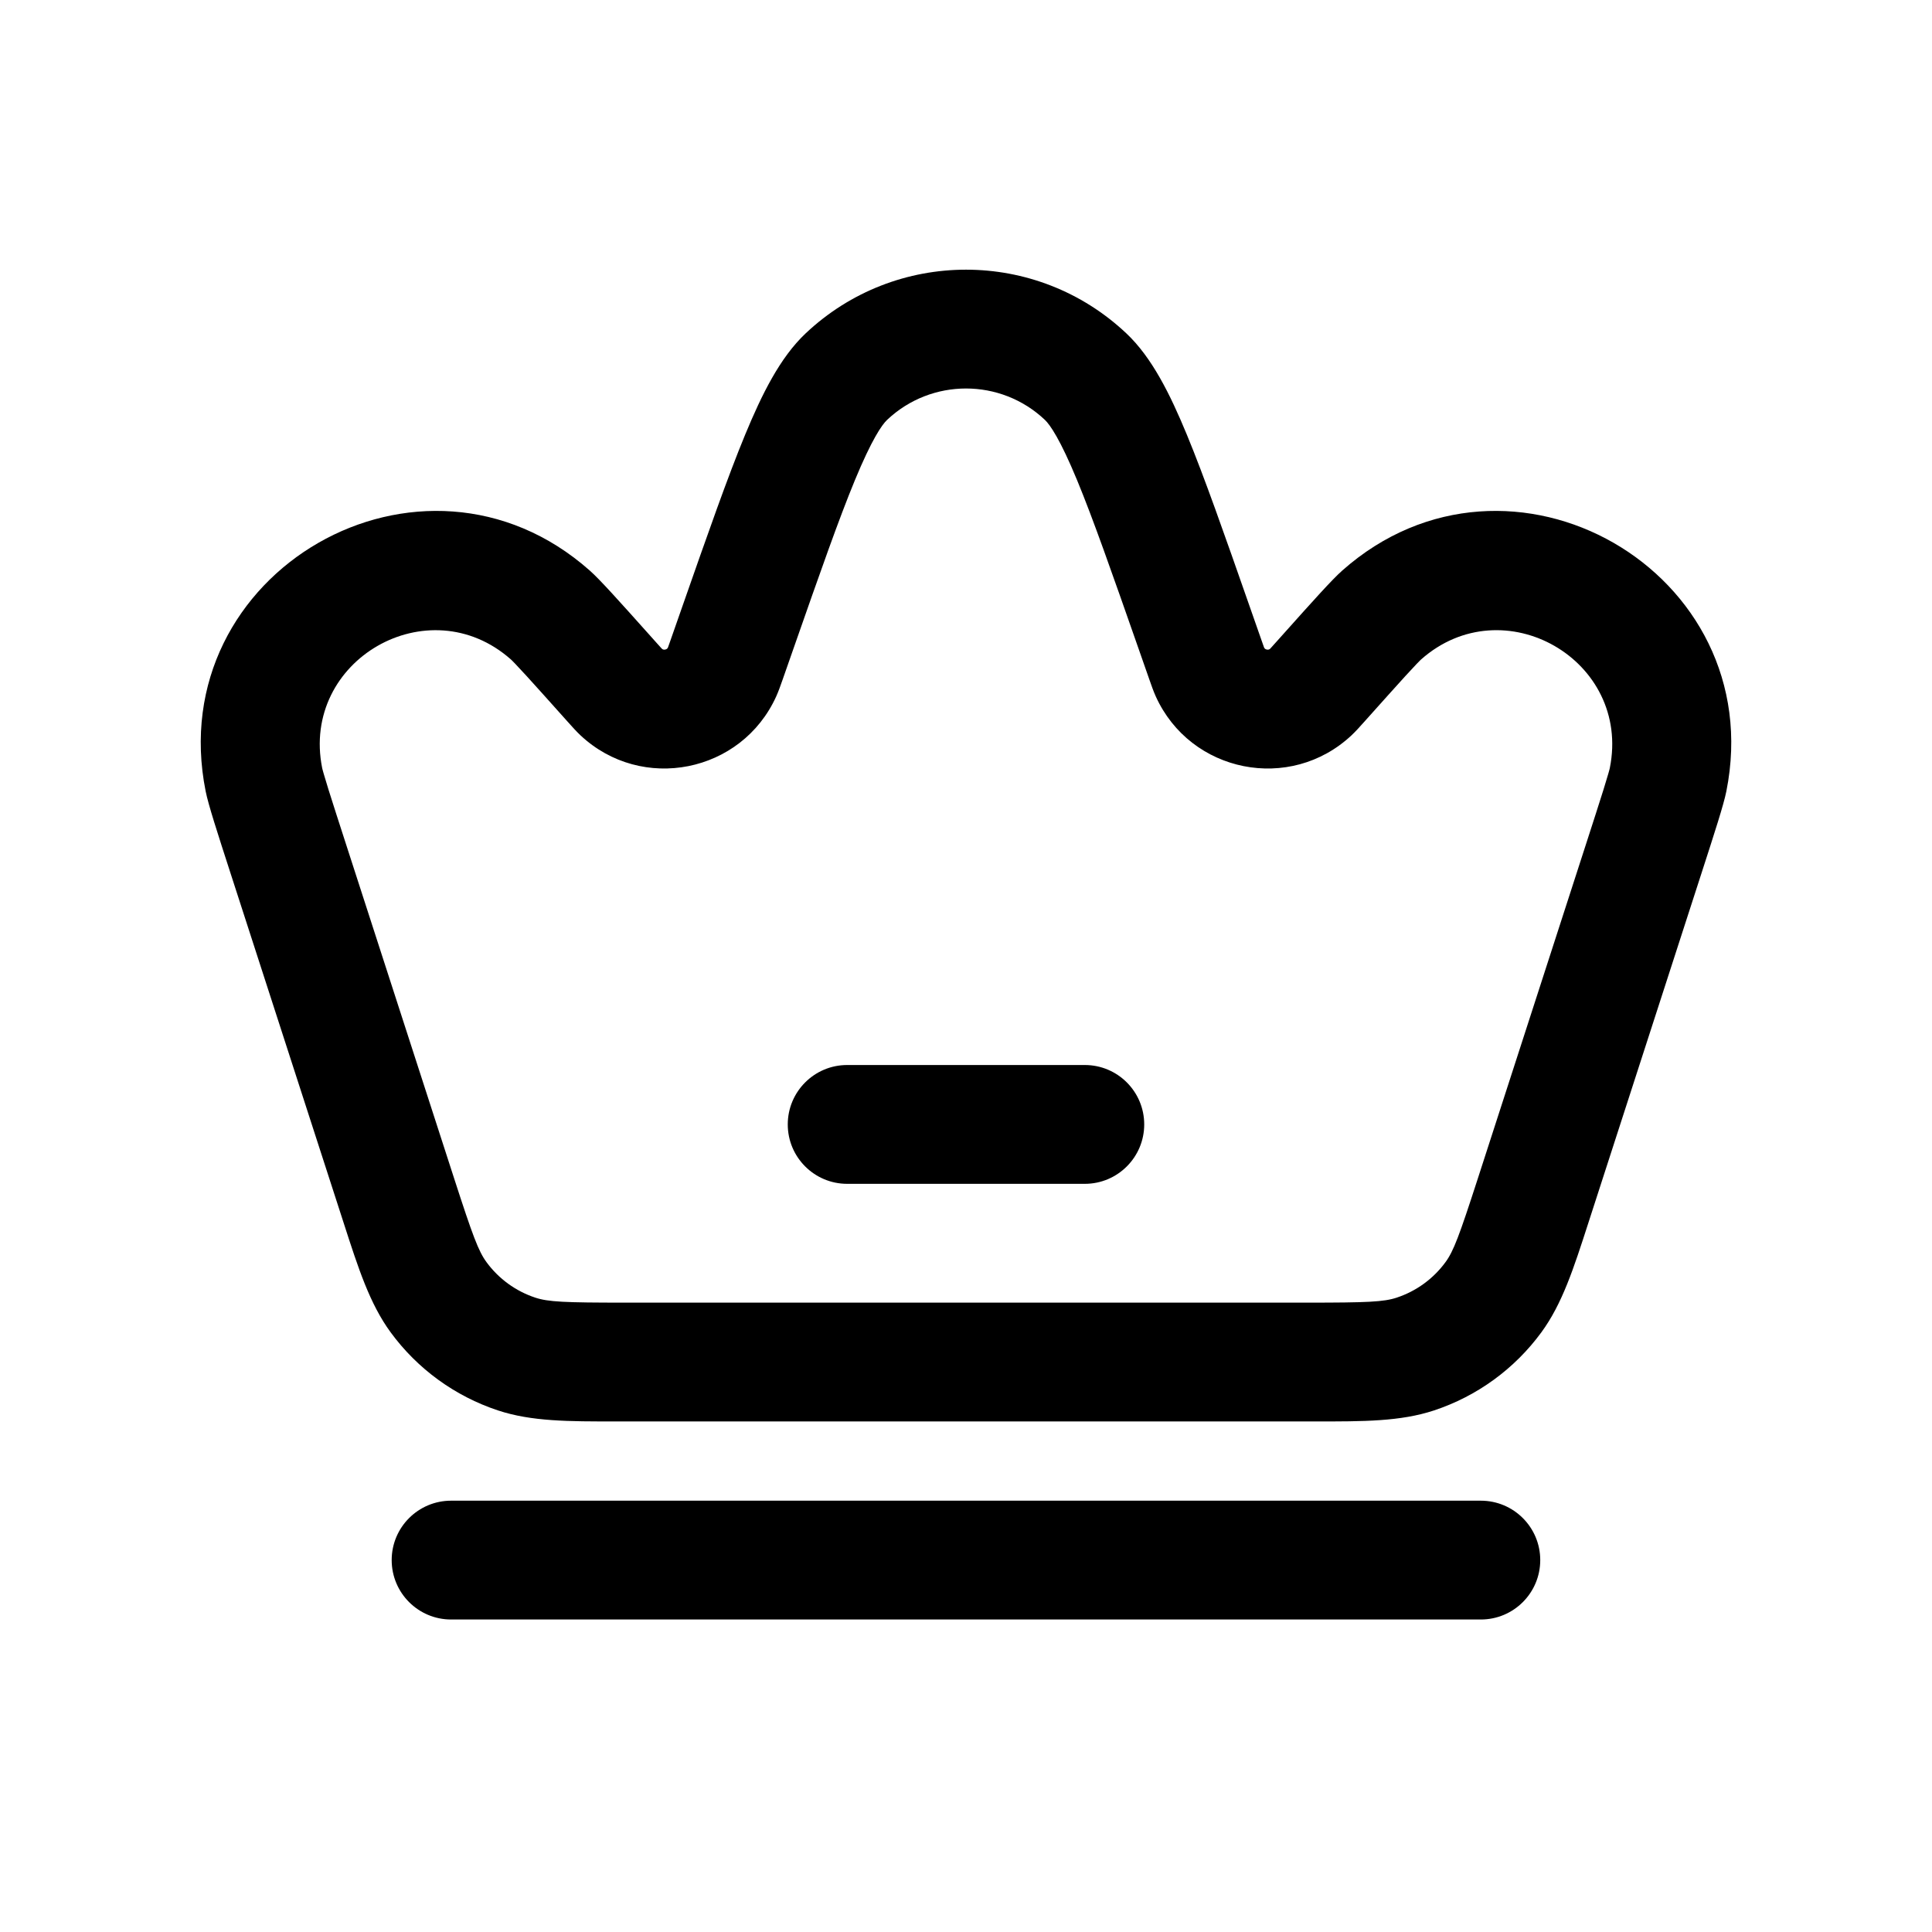
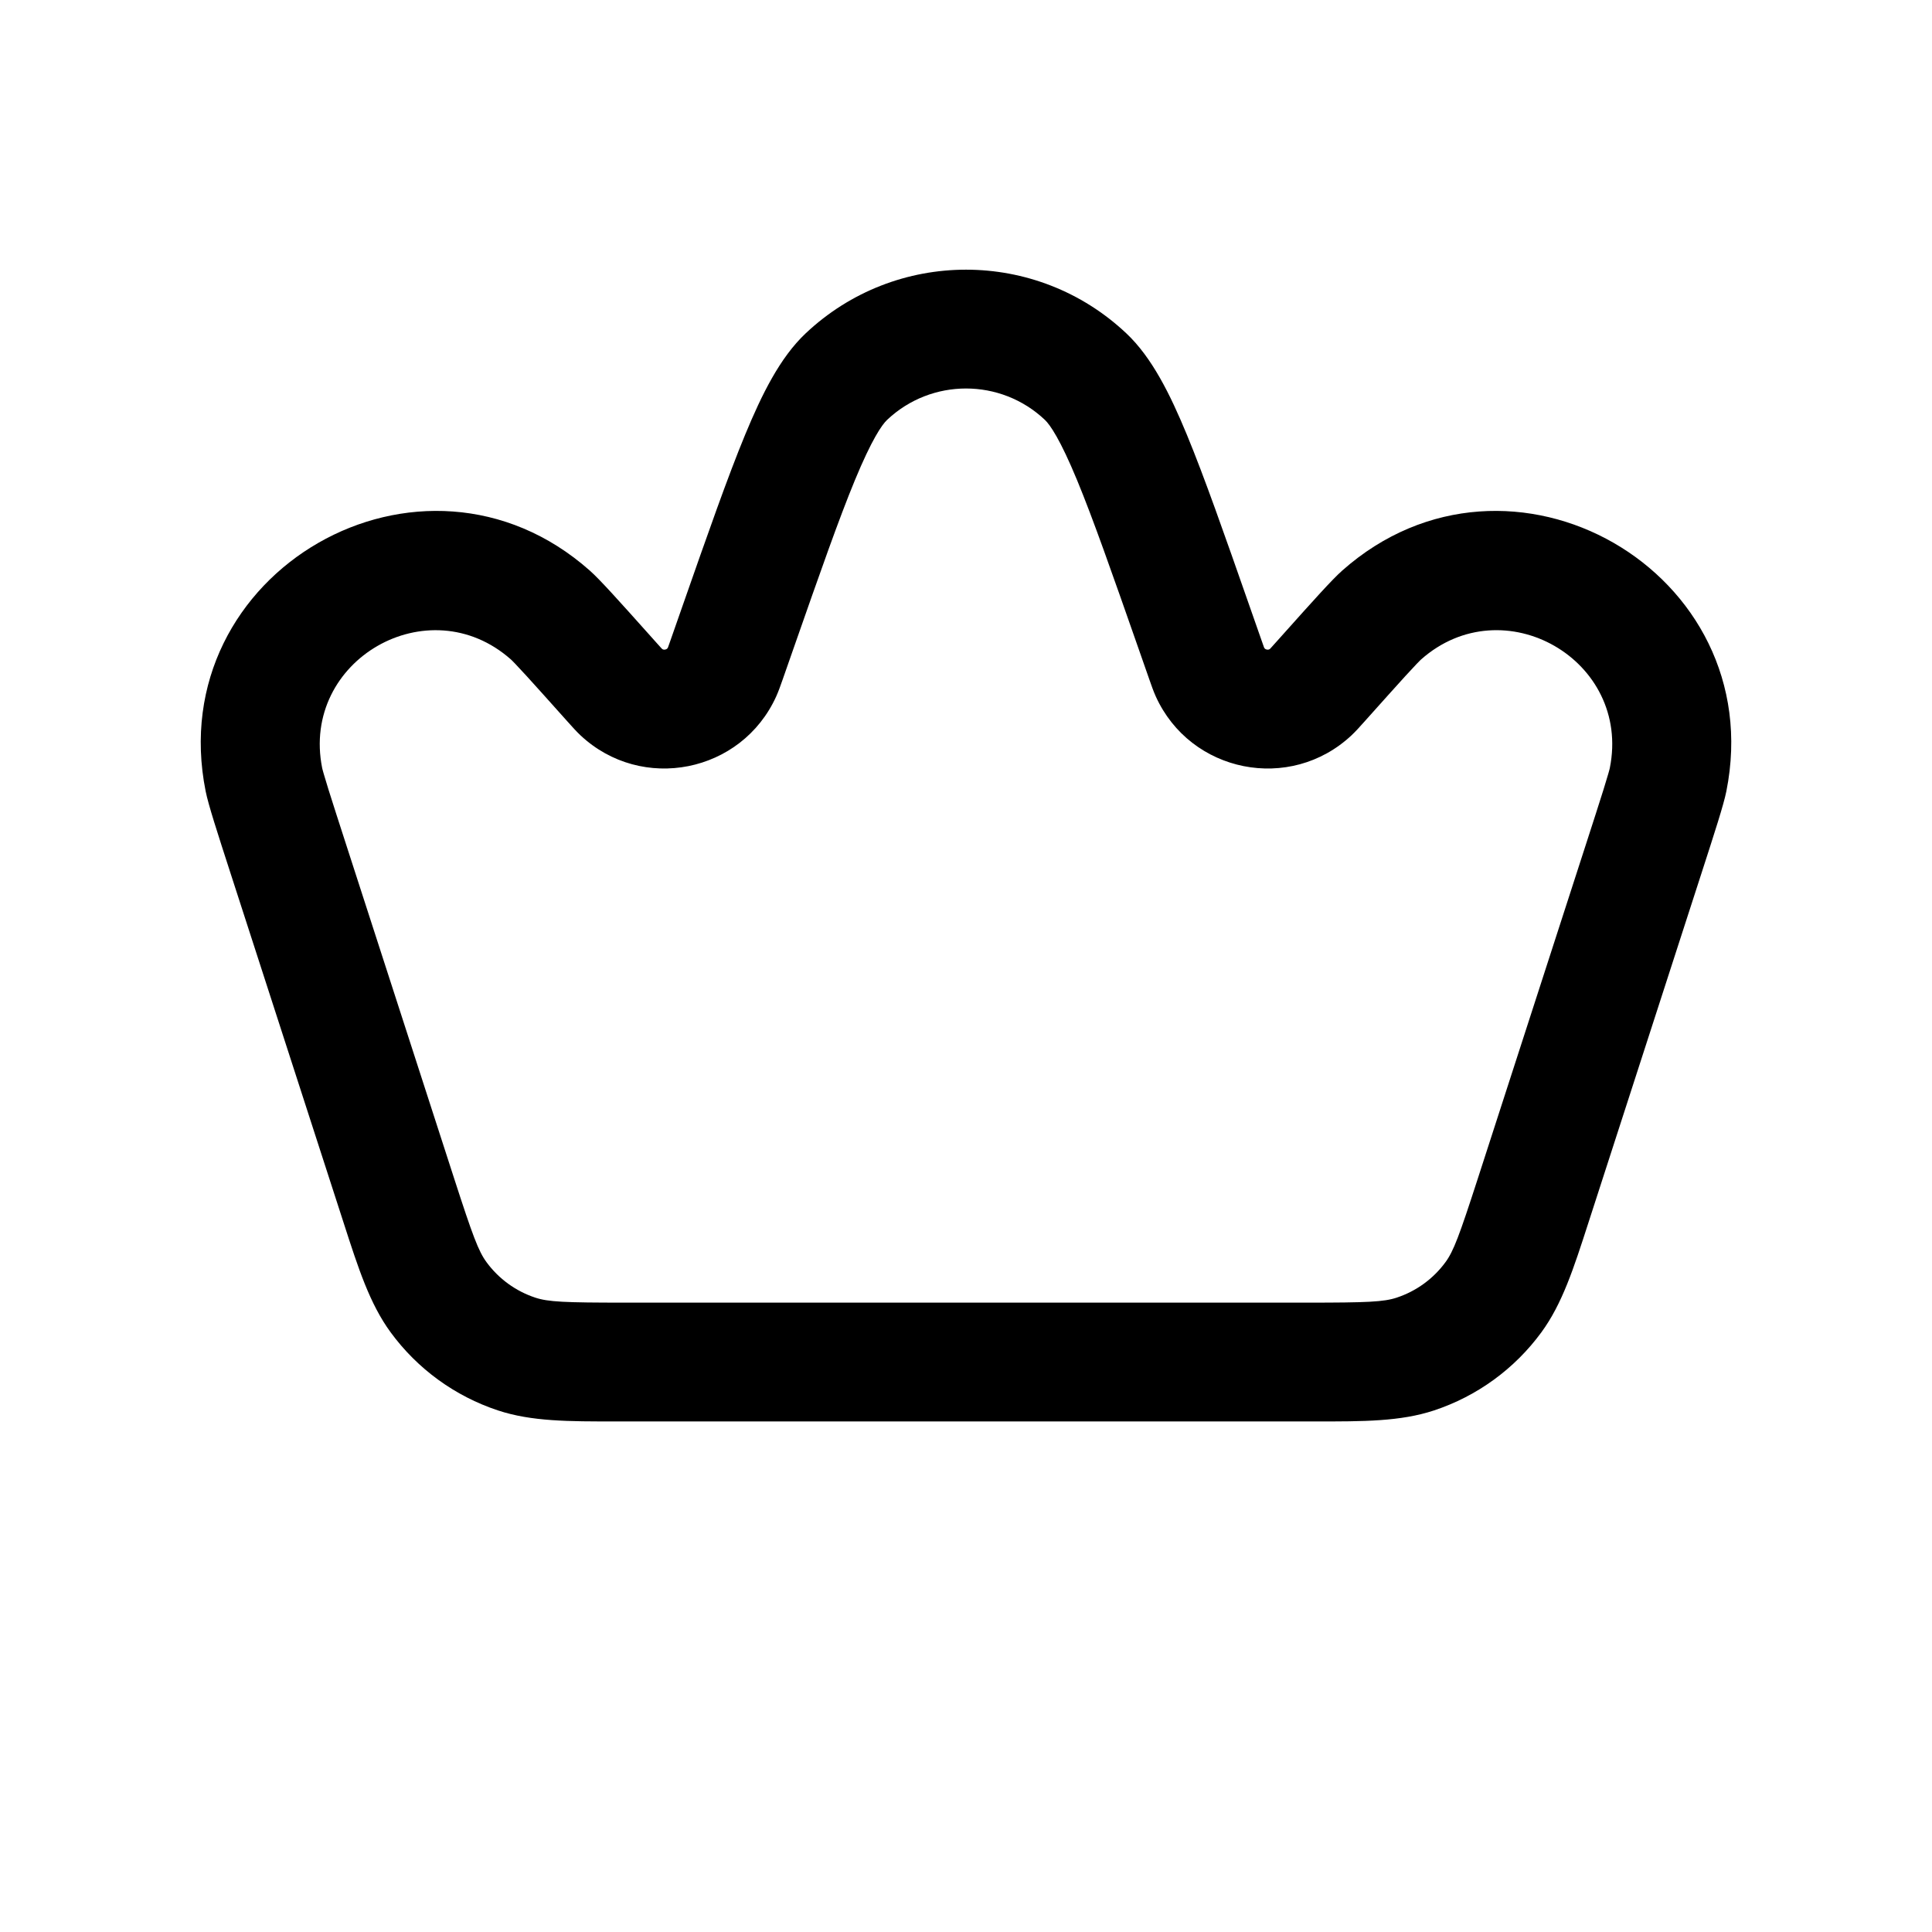
<svg xmlns="http://www.w3.org/2000/svg" fill="#000000" width="800px" height="800px" version="1.1" viewBox="144 144 512 512">
  <g>
-     <path d="m368.51 426.24c-8.695 0-15.746 7.051-15.746 15.746 0 8.691 7.051 15.742 15.746 15.742h62.977c8.691 0 15.742-7.051 15.742-15.742 0-8.695-7.051-15.746-15.742-15.746z" />
    <path d="m357.47 232.38c23.871-22.551 61.191-22.551 85.059 0 6.773 6.398 11.578 16.121 16.02 26.863 4.613 11.16 9.875 26.18 16.578 45.34l3.016 8.609c0.359 1.031 0.578 1.656 0.746 2.117l0.117 0.316c0.094 0.18 0.184 0.266 0.254 0.32 0.105 0.082 0.262 0.16 0.461 0.199 0.199 0.039 0.375 0.027 0.504-0.008 0.086-0.023 0.203-0.066 0.359-0.199l0.227-0.246c0.332-0.359 0.777-0.855 1.5-1.668l1.711-1.91c7.871-8.801 12.961-14.492 15.656-16.883 44.426-39.41 113.48 0.254 101.82 58.488-0.707 3.531-3.059 10.797-6.695 22.031l-29.895 92.402c-3.871 11.996-6.898 21.379-12.422 28.922-7.102 9.699-17.051 16.938-28.465 20.711-8.879 2.934-18.738 2.926-31.344 2.914h-185.35c-12.605 0.012-22.465 0.02-31.34-2.914-11.414-3.773-21.367-11.012-28.469-20.711-5.523-7.543-8.551-16.926-12.422-28.922l-29.895-92.402c-3.637-11.234-5.988-18.5-6.695-22.031-11.664-58.234 57.391-97.898 101.82-58.488 2.695 2.391 7.785 8.082 15.66 16.883l1.707 1.91c0.727 0.812 1.168 1.309 1.5 1.668l0.23 0.246c0.152 0.133 0.27 0.176 0.359 0.199 0.125 0.035 0.301 0.047 0.5 0.008 0.199-0.039 0.355-0.117 0.461-0.199 0.074-0.055 0.164-0.141 0.254-0.32l0.121-0.316c0.164-0.461 0.387-1.086 0.746-2.117l3.012-8.605c6.707-19.16 11.965-34.184 16.578-45.344 4.441-10.742 9.246-20.465 16.02-26.863zm63.434 22.887c-11.73-11.082-30.074-11.082-41.809 0-1.391 1.312-4.094 5.238-8.547 16.008-4.238 10.254-9.211 24.445-16.129 44.211l-2.996 8.562c-0.52 1.48-1.094 3.133-1.699 4.469-9.184 20.324-35.633 25.594-51.902 10.34-1.07-1.004-2.234-2.309-3.281-3.481l-0.32-0.355c-4.719-5.277-8.176-9.141-10.707-11.914-1.266-1.383-2.234-2.426-2.973-3.195-0.363-0.383-0.645-0.664-0.848-0.867-0.168-0.168-0.254-0.246-0.27-0.258v0c-21.836-19.363-55.773 0.129-50.043 28.75 0.004 0.02 0.031 0.129 0.086 0.355 0.074 0.281 0.18 0.664 0.324 1.172 0.293 1.027 0.703 2.387 1.262 4.176 1.121 3.586 2.719 8.52 4.898 15.254l28.406 87.812c4.918 15.191 6.434 19.258 8.566 22.168 3.227 4.41 7.75 7.699 12.938 9.414 3.43 1.133 7.762 1.324 23.73 1.324h180.82c15.973 0 20.301-0.191 23.73-1.324 5.188-1.715 9.711-5.004 12.938-9.414 2.133-2.91 3.648-6.977 8.566-22.168l28.41-87.812c2.176-6.734 3.773-11.668 4.894-15.254 0.559-1.789 0.973-3.148 1.262-4.176 0.148-0.508 0.25-0.891 0.324-1.172 0.059-0.227 0.082-0.34 0.086-0.359 5.734-28.625-28.207-48.117-50.043-28.746-0.016 0.016-0.098 0.09-0.266 0.258-0.207 0.203-0.484 0.484-0.852 0.867-0.738 0.77-1.707 1.812-2.973 3.195-2.527 2.773-5.988 6.637-10.707 11.914l-0.32 0.355c-1.043 1.172-2.211 2.477-3.281 3.481-16.27 15.254-42.719 9.984-51.902-10.34-0.602-1.336-1.18-2.988-1.695-4.469l-2.996-8.562c-6.922-19.766-11.895-33.957-16.133-44.211-4.453-10.77-7.156-14.695-8.547-16.008z" fill-rule="evenodd" />
-     <path d="m247.8 557.44c0-8.695 7.051-15.742 15.746-15.742h272.89c8.695 0 15.746 7.047 15.746 15.742s-7.051 15.746-15.746 15.746h-272.89c-8.695 0-15.746-7.051-15.746-15.746z" />
  </g>
</svg>